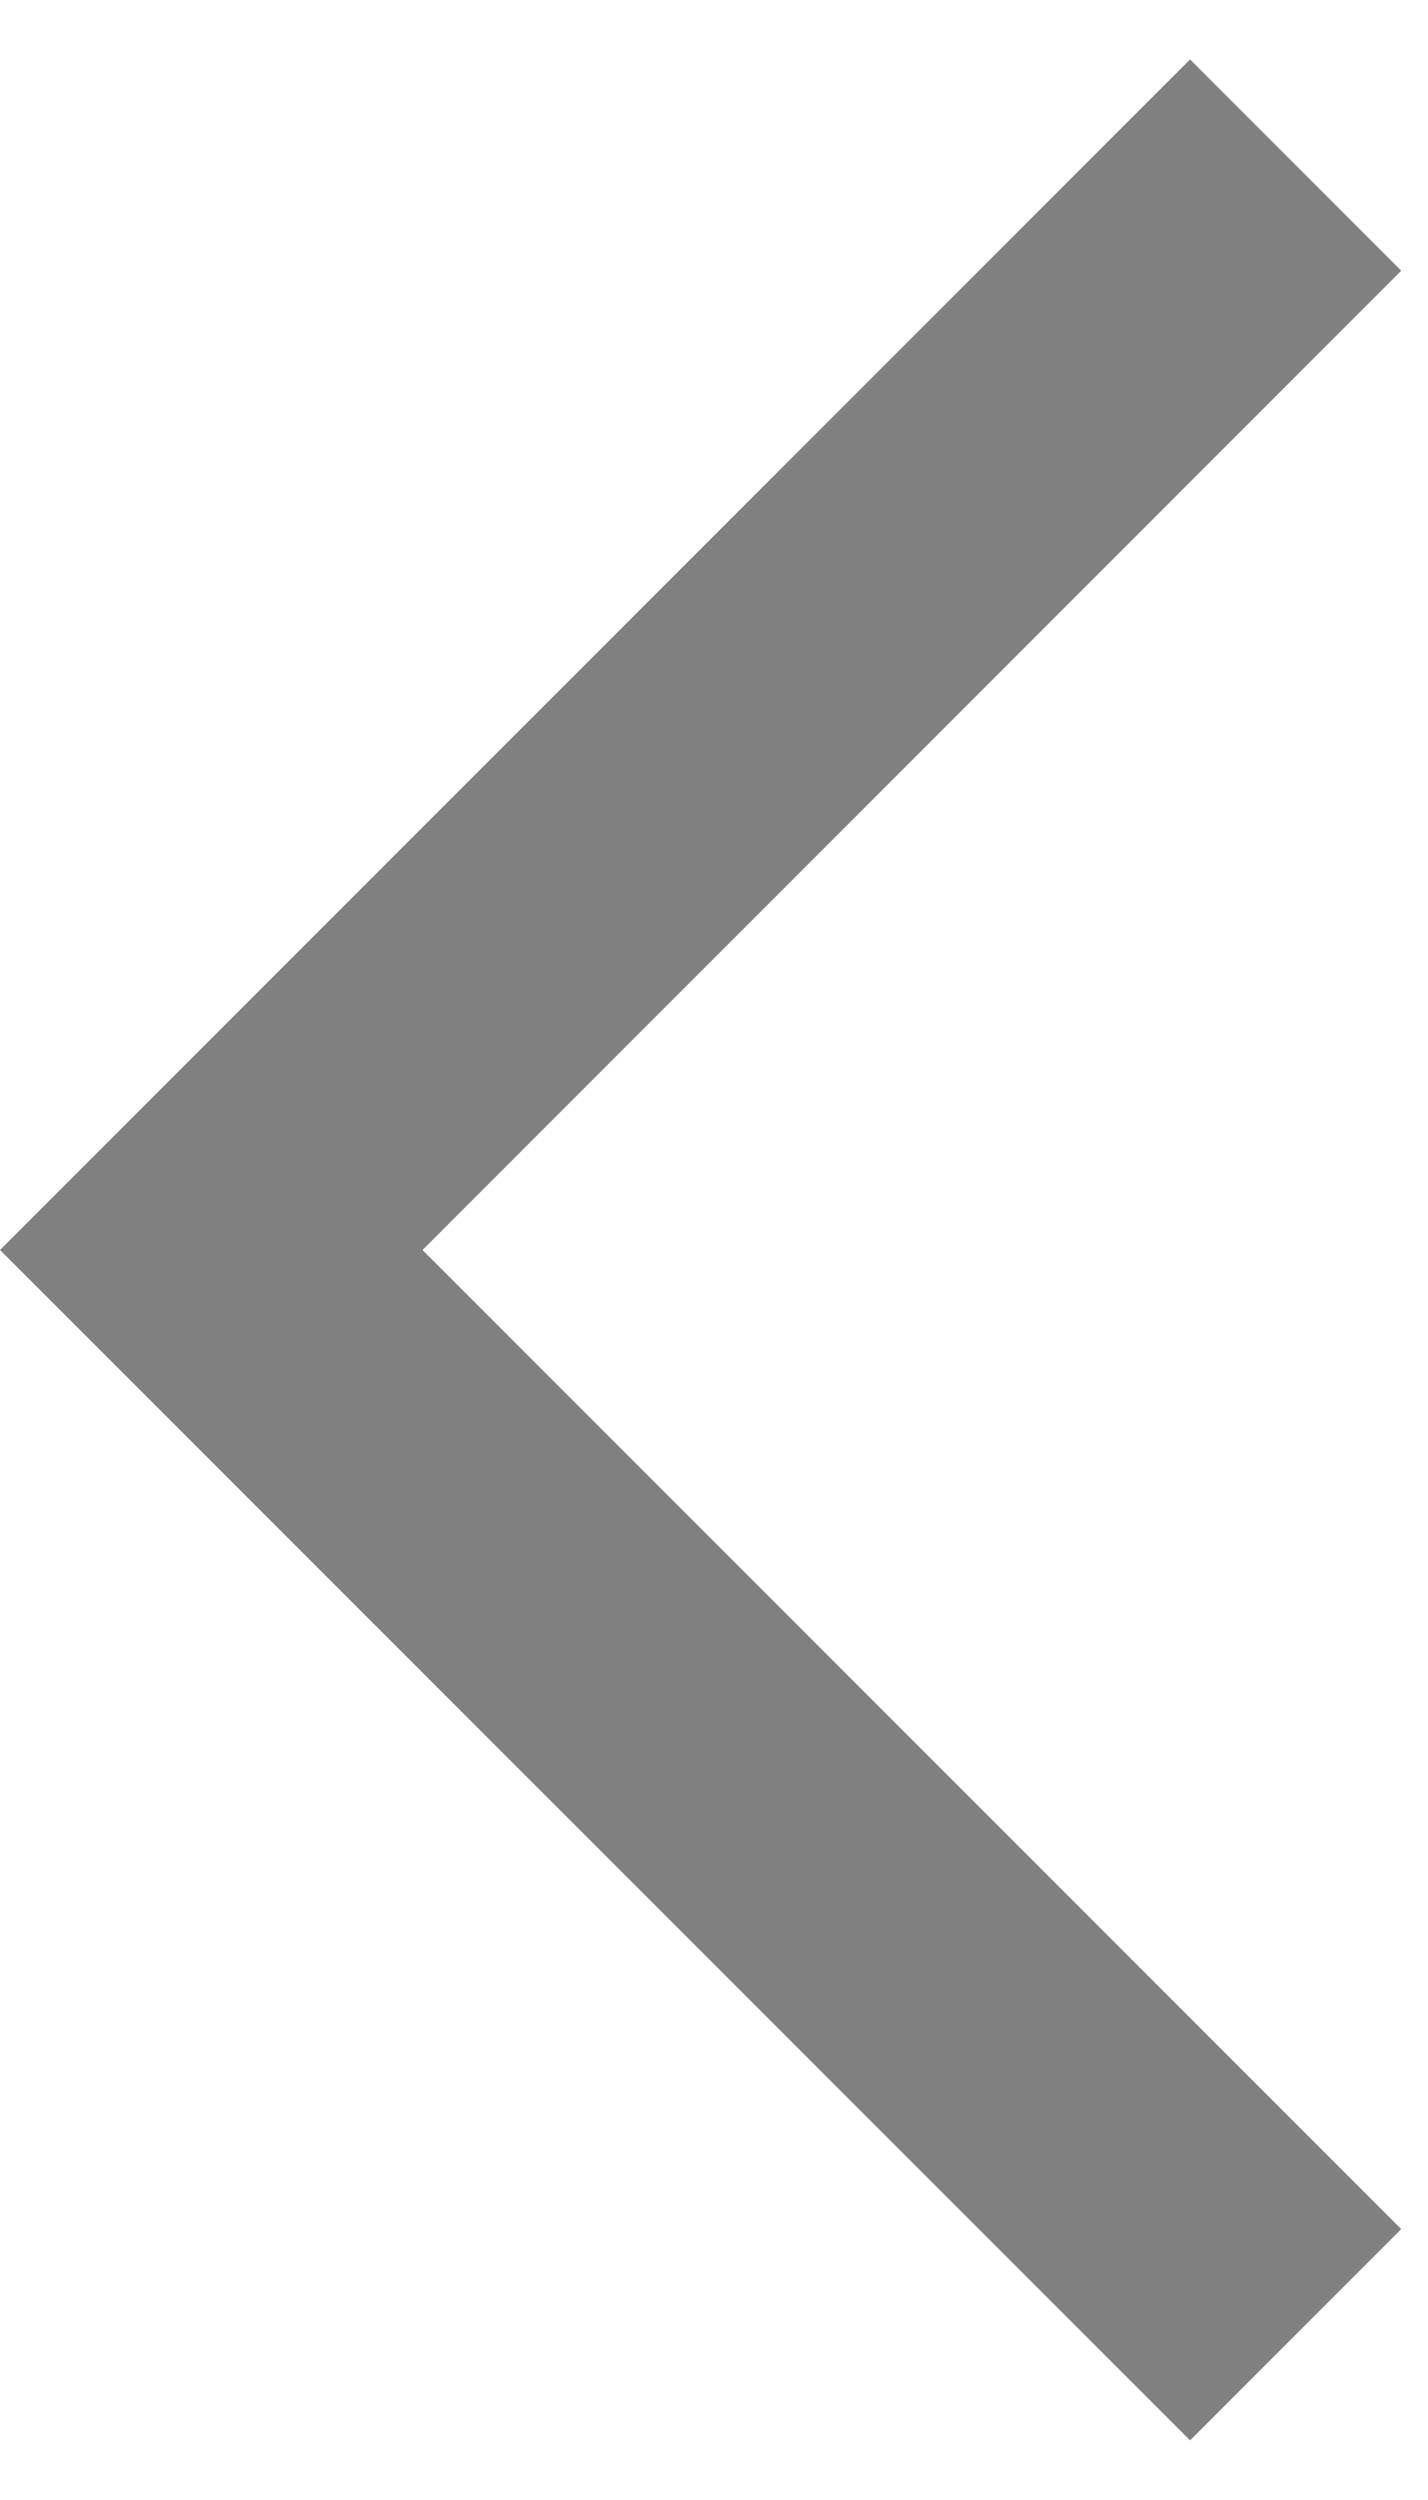
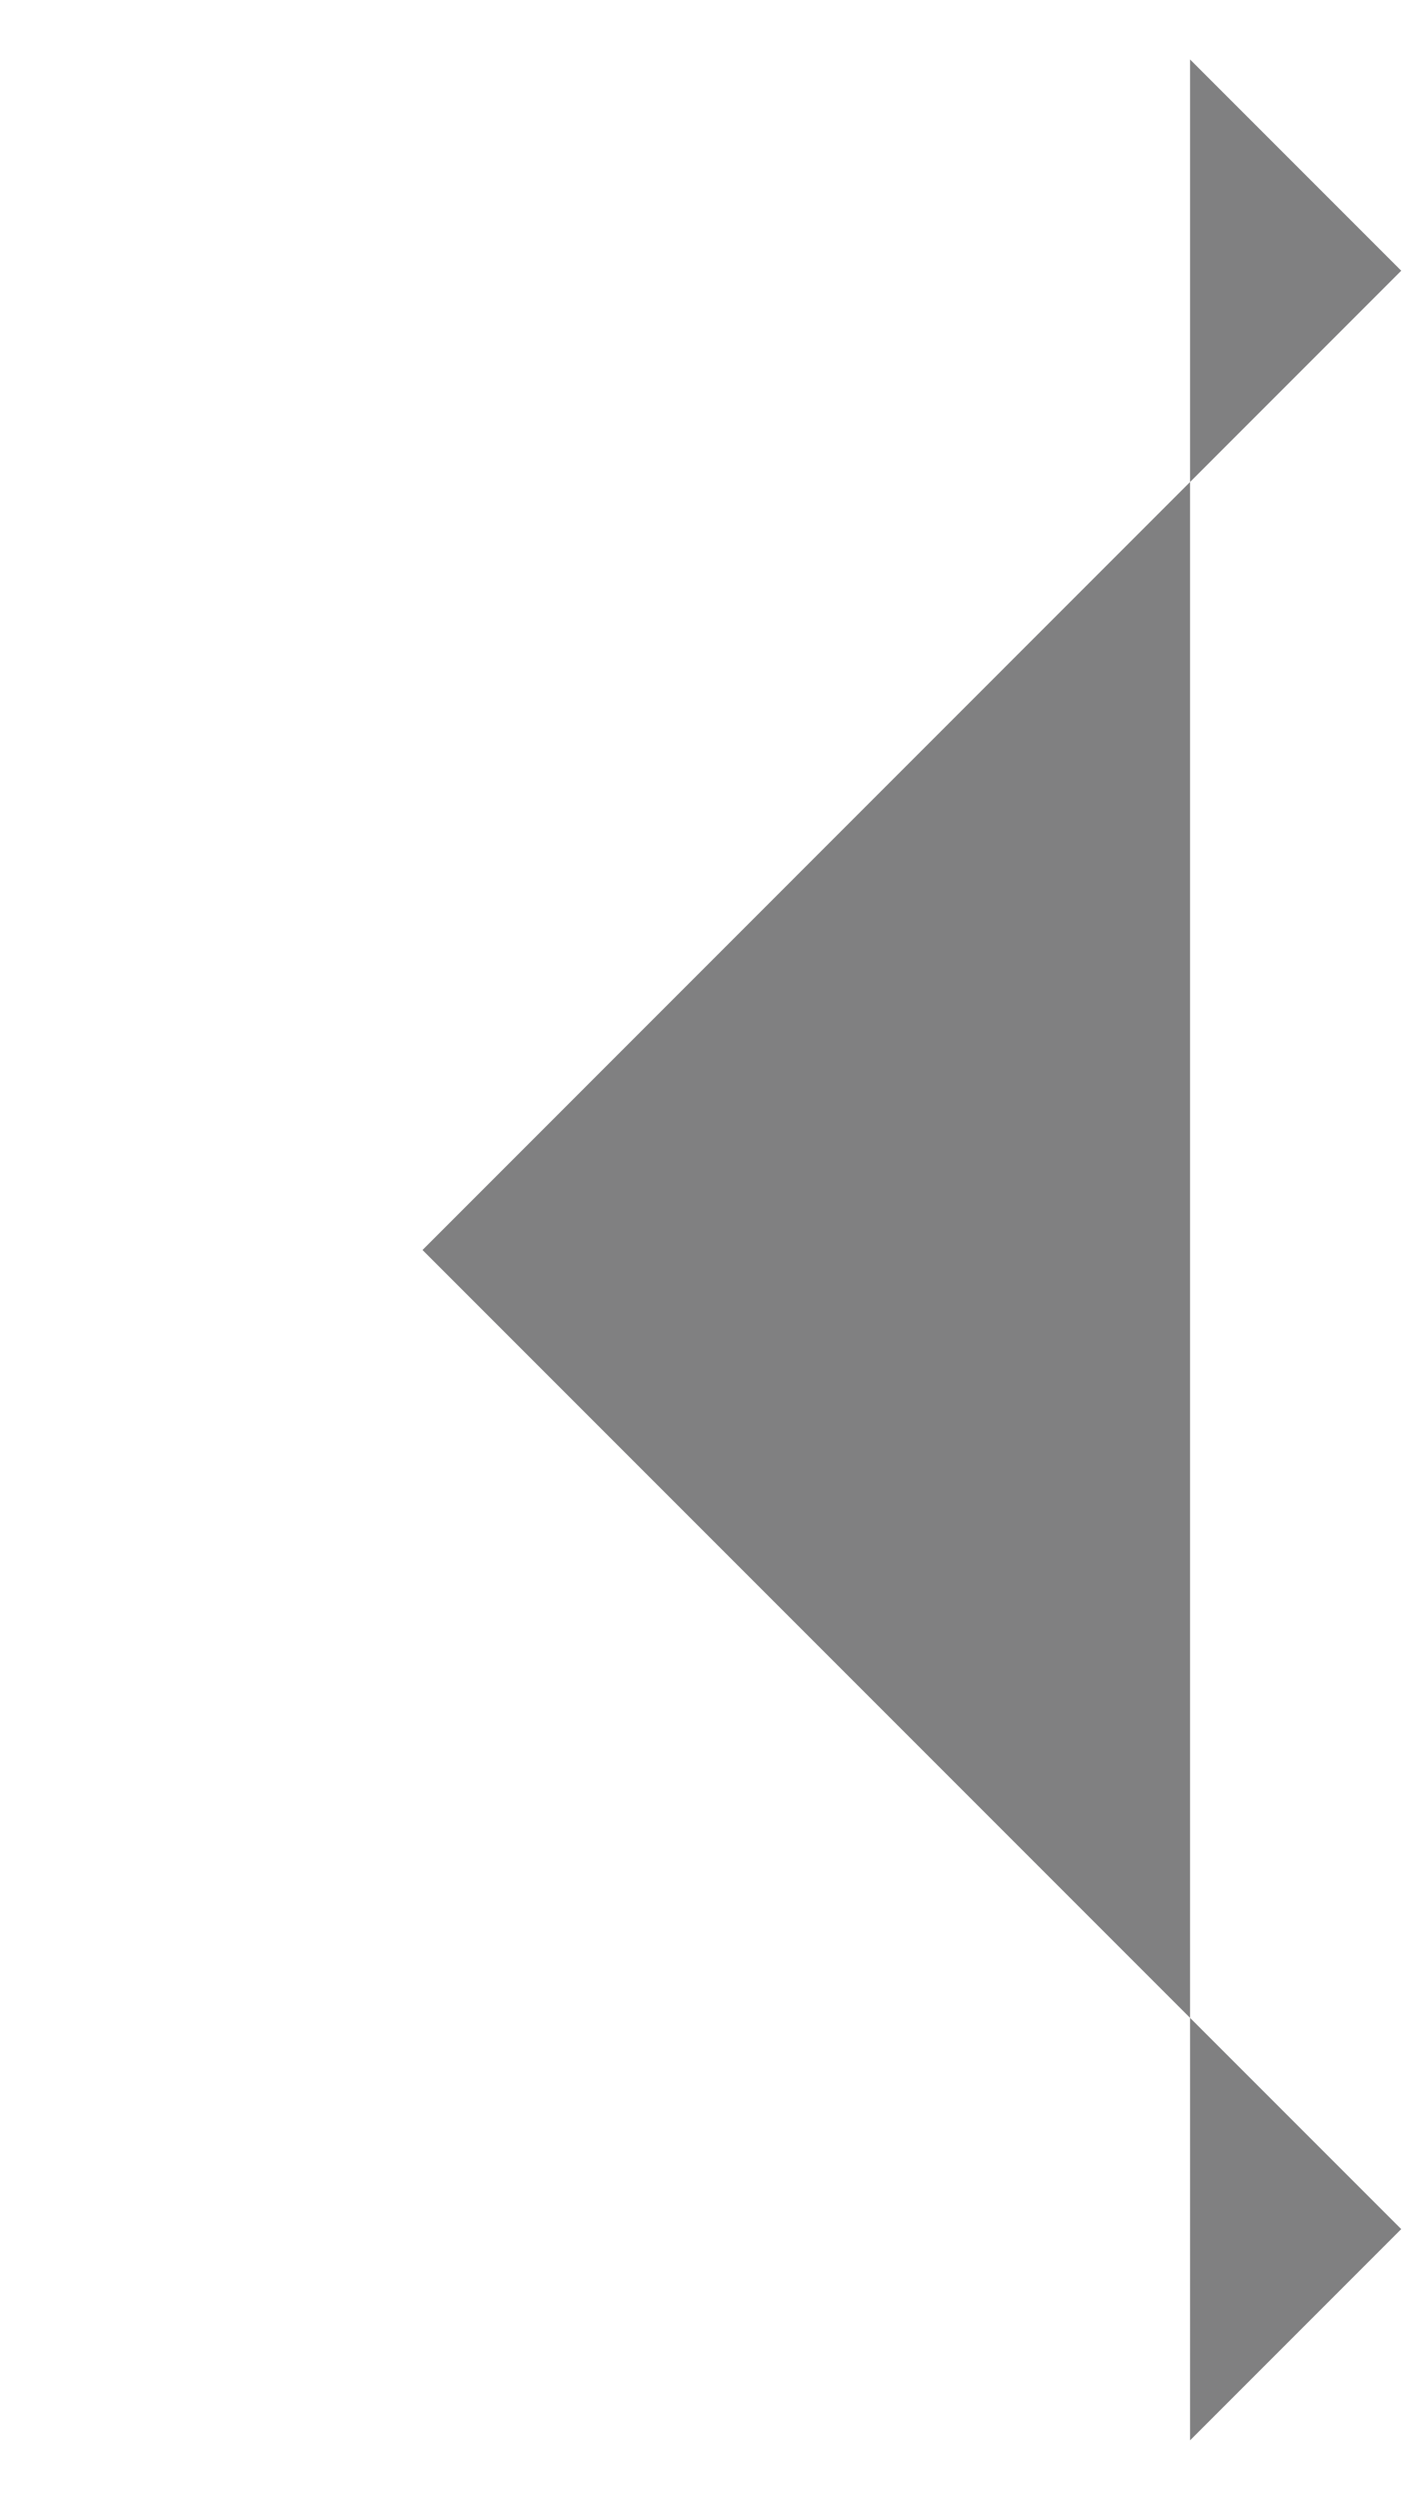
<svg xmlns="http://www.w3.org/2000/svg" width="8" height="14" viewBox="0 0 8 14" fill="none">
-   <path d="M6.667 13.666L0 7L6.667 0.333L7.85 1.516L2.367 7L7.85 12.483L6.667 13.666Z" fill="#808081" />
+   <path d="M6.667 13.666L6.667 0.333L7.85 1.516L2.367 7L7.85 12.483L6.667 13.666Z" fill="#808081" />
</svg>